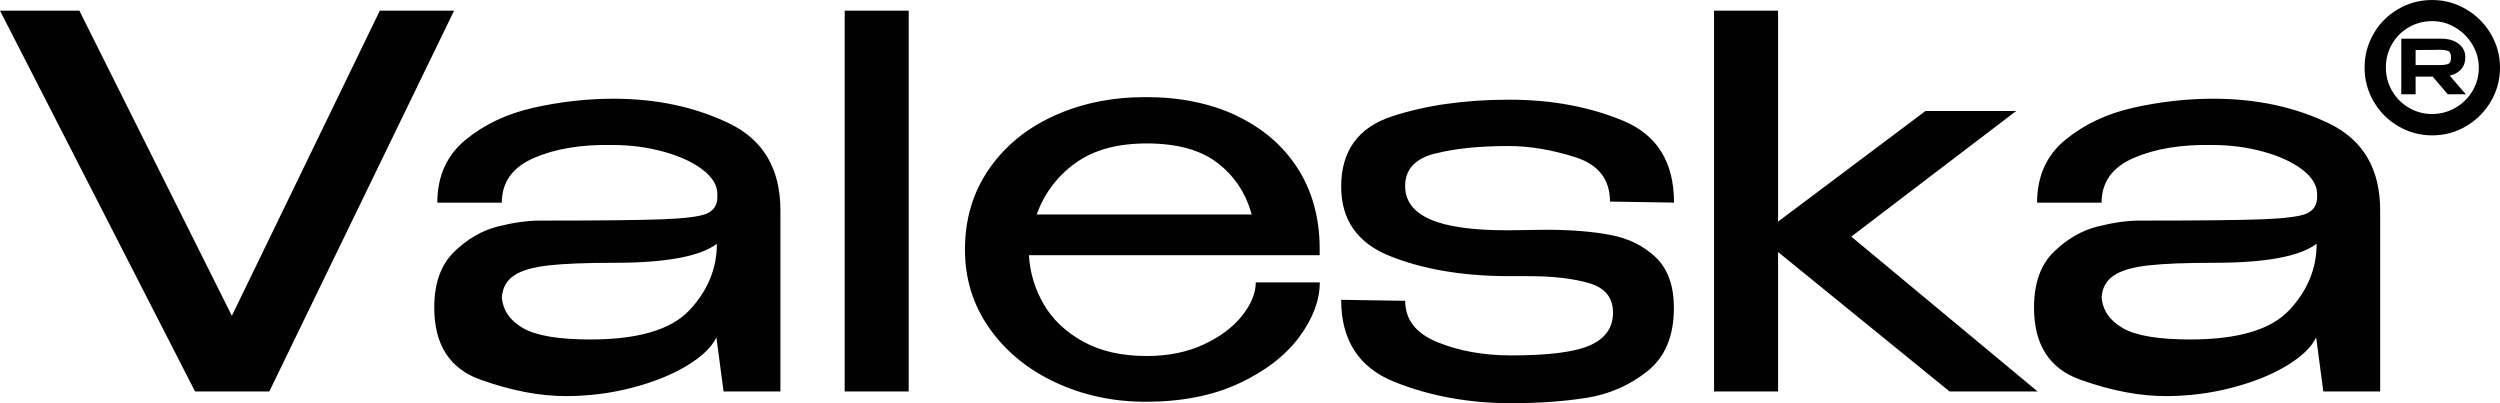
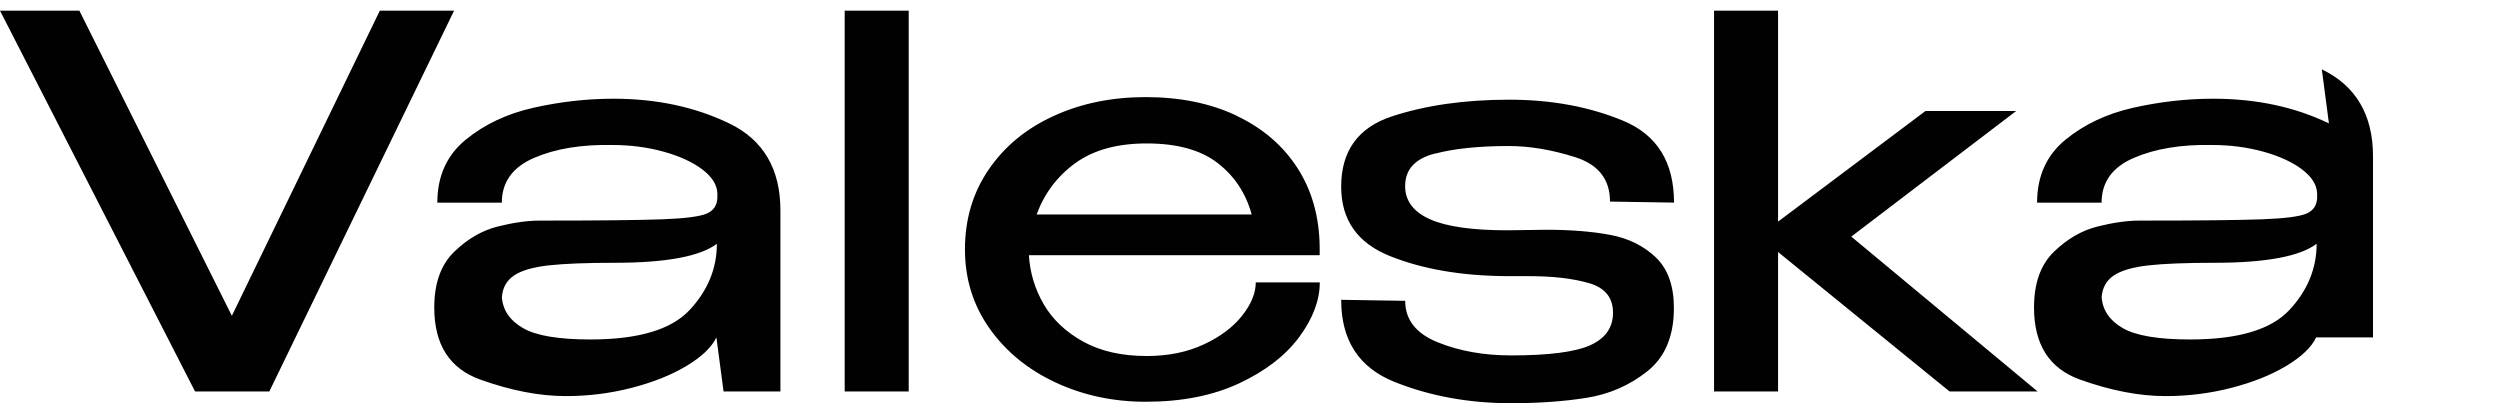
<svg xmlns="http://www.w3.org/2000/svg" id="Warstwa_1" version="1.1" viewBox="0 0 46.396 7.485">
  <defs>
    <style>
      .st0 {
        fill: #010101;
      }
    </style>
  </defs>
-   <path class="st0" d="M45.764.17c.194.113.349.267.462.459.113.193.17.401.17.625,0,.227-.057.437-.17.629-.113.192-.267.346-.459.459-.193.114-.403.17-.63.17s-.437-.057-.629-.17c-.193-.113-.346-.267-.457-.459-.112-.193-.168-.403-.168-.629,0-.227.056-.437.168-.629.111-.193.264-.345.457-.457.192-.112.402-.168.629-.168.224,0,.433.057.627.17ZM45.57,2c.134-.078.239-.183.317-.314.077-.132.116-.276.116-.431,0-.152-.04-.294-.119-.427-.079-.132-.185-.238-.316-.317-.133-.08-.276-.119-.432-.119s-.299.038-.432.114c-.132.076-.235.18-.312.312s-.114.277-.114.436c0,.155.038.299.114.431.076.132.18.237.312.314.133.078.276.117.432.117s.3-.039.434-.117ZM45.676,1.285c-.052.058-.122.097-.213.119l.299.345h-.336l-.279-.327h-.317v.327h-.266V.718h.746c.13,0,.236.032.319.095.082.064.123.146.123.245v.009c0,.087-.025.159-.076.217ZM45.263,1.208c.078,0,.135-.007.17-.021.036-.014.054-.052.054-.114,0-.068-.017-.11-.051-.126-.034-.015-.092-.023-.173-.023-.019,0-.055 0-.107.002-.053.001-.161.002-.326.002v.28h.434Z" />
  <g id="Valeska__xF209__Eyeware__xF209_">
-     <path class="st0" d="M7.049.198l-2.746,5.663L1.473.198H0l3.62,7.067h1.378L8.427.198h-1.378ZM13.532,2.29c-.633-.306-1.349-.458-2.147-.458-.494,0-.988.056-1.482.167-.494.111-.915.31-1.264.597-.348.286-.523.675-.523,1.165h1.197c0-.382.2-.659.599-.831.399-.172.884-.251,1.454-.239.336,0,.652.042.95.124.298.083.537.193.717.329.181.137.274.285.28.444v.086c-.006.14-.073.237-.2.291-.127.054-.401.089-.822.105-.421.016-1.18.024-2.275.024-.228,0-.488.037-.779.11-.291.073-.56.229-.807.468-.247.239-.371.584-.371,1.036,0,.688.285,1.133.855,1.337.57.204,1.099.306,1.587.306.418,0,.825-.051,1.221-.153.396-.102.735-.237,1.017-.406.282-.169.467-.345.556-.53l.133,1.003h1.055v-3.361c0-.77-.317-1.308-.95-1.614ZM12.795,5.756c-.339.363-.952.544-1.838.544-.589,0-1.006-.07-1.249-.21-.244-.14-.375-.331-.394-.573.013-.178.089-.314.228-.406.139-.092.353-.154.641-.186.288-.032.695-.048,1.221-.048.956,0,1.59-.118,1.9-.353,0,.458-.169.869-.508,1.232ZM15.676,7.265h1.188V.198h-1.188v7.067ZM22.948,2.146c-.485-.229-1.047-.344-1.686-.344-.627,0-1.196.116-1.705.349-.51.232-.912.563-1.207.993s-.442.925-.442,1.485c0,.548.152,1.036.456,1.466.304.43.713.764,1.226,1.003.513.239,1.07.358,1.672.358.671,0,1.251-.115,1.739-.344.488-.229.858-.516,1.112-.859.253-.344.38-.681.38-1.012h-1.188c0,.197-.084.403-.252.616-.168.213-.405.392-.713.535-.307.143-.66.215-1.059.215-.462,0-.855-.089-1.178-.267-.323-.178-.567-.409-.732-.692-.165-.283-.257-.587-.276-.912h5.396v-.153c-.006-.56-.144-1.049-.413-1.466-.269-.417-.646-.74-1.131-.969ZM19.238,3.98c.146-.395.386-.713.722-.955.336-.242.776-.363,1.321-.363.564,0,1.002.121,1.316.363.313.242.524.56.632.955h-3.99ZM26.625,2.853c.364-.096.822-.143,1.373-.143.386,0,.796.068,1.23.205.434.137.651.412.651.826l1.188.019c0-.751-.314-1.257-.941-1.518-.627-.261-1.333-.392-2.119-.392-.823,0-1.549.104-2.176.31-.627.207-.941.641-.941,1.304,0,.618.302,1.047.907,1.289.605.242,1.325.366,2.161.372h.418c.443,0,.814.043,1.112.129.298.086.447.269.447.549,0,.274-.139.474-.418.602-.279.127-.77.191-1.473.191-.507,0-.961-.081-1.363-.244-.402-.162-.603-.419-.603-.769l-1.188-.019c0,.751.329,1.259.988,1.523.659.264,1.381.396,2.166.396.513,0,.98-.033,1.401-.1.421-.067.796-.231,1.126-.492.329-.261.494-.653.494-1.175,0-.414-.113-.727-.337-.941-.225-.213-.505-.352-.841-.415-.336-.064-.735-.096-1.197-.096l-.713.01c-.652,0-1.132-.068-1.439-.205-.307-.137-.461-.342-.461-.616,0-.306.182-.506.546-.602ZM37.416,2.06h-1.682l-2.736,2.053V.198h-1.188v7.067h1.188v-2.588l3.183,2.588h1.634l-3.458-2.874,3.059-2.33ZM43.221,2.29c-.633-.306-1.349-.458-2.147-.458-.494,0-.988.056-1.482.167-.494.111-.915.31-1.264.597-.348.286-.523.675-.523,1.165h1.197c0-.382.2-.659.599-.831.399-.172.884-.251,1.454-.239.336,0,.652.042.95.124.298.083.537.193.717.329.18.137.274.285.28.444v.086c-.006.14-.073.237-.2.291-.127.054-.401.089-.822.105-.421.016-1.18.024-2.275.024-.228,0-.488.037-.779.11-.291.073-.561.229-.808.468-.247.239-.37.584-.37,1.036,0,.688.285,1.133.855,1.337.57.204,1.099.306,1.587.306.418,0,.825-.051,1.221-.153.396-.102.735-.237,1.017-.406.282-.169.467-.345.556-.53l.133,1.003h1.055v-3.361c0-.77-.317-1.308-.95-1.614ZM42.484,5.756c-.339.363-.952.544-1.838.544-.589,0-1.006-.07-1.249-.21-.244-.14-.375-.331-.394-.573.013-.178.089-.314.228-.406.139-.092.353-.154.641-.186.288-.032.695-.048,1.221-.048.956,0,1.59-.118,1.9-.353,0,.458-.169.869-.508,1.232Z" />
+     <path class="st0" d="M7.049.198l-2.746,5.663L1.473.198H0l3.62,7.067h1.378L8.427.198h-1.378ZM13.532,2.29c-.633-.306-1.349-.458-2.147-.458-.494,0-.988.056-1.482.167-.494.111-.915.31-1.264.597-.348.286-.523.675-.523,1.165h1.197c0-.382.2-.659.599-.831.399-.172.884-.251,1.454-.239.336,0,.652.042.95.124.298.083.537.193.717.329.181.137.274.285.28.444v.086c-.006.14-.073.237-.2.291-.127.054-.401.089-.822.105-.421.016-1.18.024-2.275.024-.228,0-.488.037-.779.11-.291.073-.56.229-.807.468-.247.239-.371.584-.371,1.036,0,.688.285,1.133.855,1.337.57.204,1.099.306,1.587.306.418,0,.825-.051,1.221-.153.396-.102.735-.237,1.017-.406.282-.169.467-.345.556-.53l.133,1.003h1.055v-3.361c0-.77-.317-1.308-.95-1.614ZM12.795,5.756c-.339.363-.952.544-1.838.544-.589,0-1.006-.07-1.249-.21-.244-.14-.375-.331-.394-.573.013-.178.089-.314.228-.406.139-.092.353-.154.641-.186.288-.032.695-.048,1.221-.048.956,0,1.59-.118,1.9-.353,0,.458-.169.869-.508,1.232ZM15.676,7.265h1.188V.198h-1.188v7.067ZM22.948,2.146c-.485-.229-1.047-.344-1.686-.344-.627,0-1.196.116-1.705.349-.51.232-.912.563-1.207.993s-.442.925-.442,1.485c0,.548.152,1.036.456,1.466.304.43.713.764,1.226,1.003.513.239,1.07.358,1.672.358.671,0,1.251-.115,1.739-.344.488-.229.858-.516,1.112-.859.253-.344.38-.681.38-1.012h-1.188c0,.197-.084.403-.252.616-.168.213-.405.392-.713.535-.307.143-.66.215-1.059.215-.462,0-.855-.089-1.178-.267-.323-.178-.567-.409-.732-.692-.165-.283-.257-.587-.276-.912h5.396v-.153c-.006-.56-.144-1.049-.413-1.466-.269-.417-.646-.74-1.131-.969ZM19.238,3.98c.146-.395.386-.713.722-.955.336-.242.776-.363,1.321-.363.564,0,1.002.121,1.316.363.313.242.524.56.632.955h-3.99ZM26.625,2.853c.364-.096.822-.143,1.373-.143.386,0,.796.068,1.23.205.434.137.651.412.651.826l1.188.019c0-.751-.314-1.257-.941-1.518-.627-.261-1.333-.392-2.119-.392-.823,0-1.549.104-2.176.31-.627.207-.941.641-.941,1.304,0,.618.302,1.047.907,1.289.605.242,1.325.366,2.161.372h.418c.443,0,.814.043,1.112.129.298.086.447.269.447.549,0,.274-.139.474-.418.602-.279.127-.77.191-1.473.191-.507,0-.961-.081-1.363-.244-.402-.162-.603-.419-.603-.769l-1.188-.019c0,.751.329,1.259.988,1.523.659.264,1.381.396,2.166.396.513,0,.98-.033,1.401-.1.421-.067.796-.231,1.126-.492.329-.261.494-.653.494-1.175,0-.414-.113-.727-.337-.941-.225-.213-.505-.352-.841-.415-.336-.064-.735-.096-1.197-.096l-.713.01c-.652,0-1.132-.068-1.439-.205-.307-.137-.461-.342-.461-.616,0-.306.182-.506.546-.602ZM37.416,2.06h-1.682l-2.736,2.053V.198h-1.188v7.067h1.188v-2.588l3.183,2.588h1.634l-3.458-2.874,3.059-2.33ZM43.221,2.29c-.633-.306-1.349-.458-2.147-.458-.494,0-.988.056-1.482.167-.494.111-.915.31-1.264.597-.348.286-.523.675-.523,1.165h1.197c0-.382.2-.659.599-.831.399-.172.884-.251,1.454-.239.336,0,.652.042.95.124.298.083.537.193.717.329.18.137.274.285.28.444v.086c-.006.14-.073.237-.2.291-.127.054-.401.089-.822.105-.421.016-1.18.024-2.275.024-.228,0-.488.037-.779.11-.291.073-.561.229-.808.468-.247.239-.37.584-.37,1.036,0,.688.285,1.133.855,1.337.57.204,1.099.306,1.587.306.418,0,.825-.051,1.221-.153.396-.102.735-.237,1.017-.406.282-.169.467-.345.556-.53h1.055v-3.361c0-.77-.317-1.308-.95-1.614ZM42.484,5.756c-.339.363-.952.544-1.838.544-.589,0-1.006-.07-1.249-.21-.244-.14-.375-.331-.394-.573.013-.178.089-.314.228-.406.139-.092.353-.154.641-.186.288-.032.695-.048,1.221-.048.956,0,1.59-.118,1.9-.353,0,.458-.169.869-.508,1.232Z" />
  </g>
</svg>